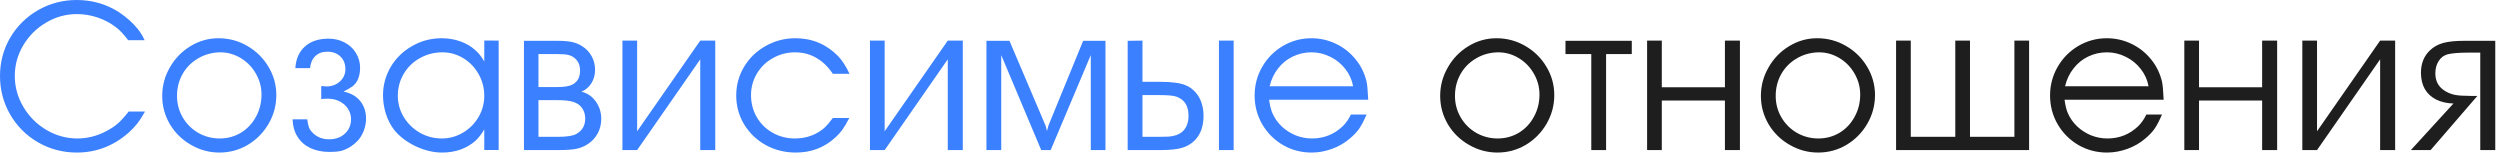
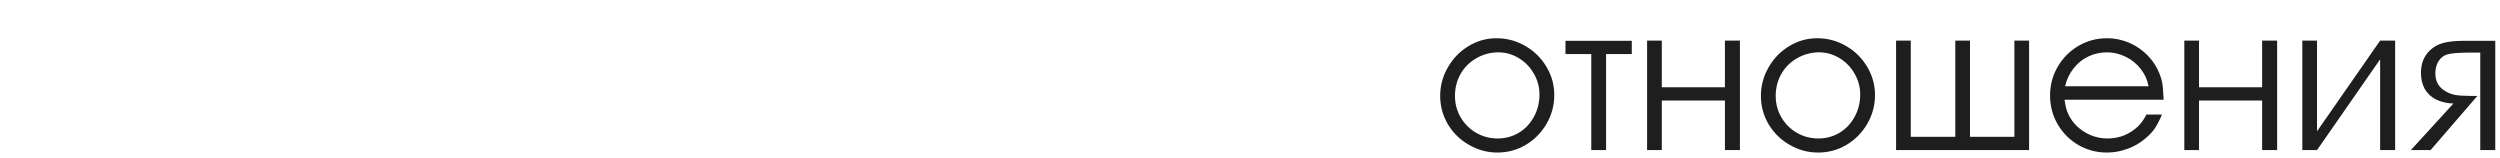
<svg xmlns="http://www.w3.org/2000/svg" width="380" height="24" viewBox="0 0 380 24" fill="none">
-   <path d="M21.984 6.109H19.484C18.838 5.245 18.224 4.594 17.641 4.156C16.807 3.51 15.87 3.01 14.828 2.656C13.797 2.312 12.75 2.141 11.688 2.141C10.021 2.141 8.458 2.573 7 3.438C5.552 4.292 4.396 5.443 3.531 6.891C2.677 8.328 2.25 9.88 2.25 11.547C2.25 13.224 2.688 14.797 3.562 16.266C4.427 17.724 5.589 18.885 7.047 19.75C8.516 20.615 10.094 21.047 11.781 21.047C13.24 21.047 14.656 20.698 16.031 20C16.781 19.615 17.385 19.224 17.844 18.828C18.312 18.432 18.885 17.807 19.562 16.953H22.047C21.568 17.787 21.162 18.412 20.828 18.828C20.495 19.245 20.062 19.698 19.531 20.188C17.229 22.188 14.615 23.188 11.688 23.188C9.552 23.188 7.589 22.672 5.797 21.641C4.005 20.609 2.589 19.198 1.547 17.406C0.516 15.615 0 13.662 0 11.547C0 9.443 0.516 7.505 1.547 5.734C2.589 3.964 4 2.568 5.781 1.547C7.573 0.516 9.531 0 11.656 0C14 0 16.141 0.615 18.078 1.844C19.255 2.635 20.219 3.5 20.969 4.438C21.333 4.885 21.672 5.443 21.984 6.109ZM33.203 5.812C34.786 5.812 36.25 6.203 37.594 6.984C38.948 7.766 40.021 8.823 40.812 10.156C41.604 11.479 42 12.912 42 14.453C42 16.016 41.609 17.469 40.828 18.812C40.047 20.156 38.995 21.224 37.672 22.016C36.349 22.797 34.911 23.188 33.359 23.188C31.818 23.188 30.375 22.797 29.031 22.016C27.688 21.255 26.62 20.213 25.828 18.891C25.047 17.557 24.656 16.12 24.656 14.578C24.656 13.026 25.047 11.578 25.828 10.234C26.599 8.88 27.641 7.807 28.953 7.016C30.266 6.214 31.682 5.812 33.203 5.812ZM33.359 7.953C32.141 7.995 31.042 8.312 30.062 8.906C29.073 9.49 28.297 10.281 27.734 11.281C27.182 12.281 26.906 13.38 26.906 14.578C26.906 15.755 27.193 16.838 27.766 17.828C28.349 18.828 29.135 19.615 30.125 20.188C31.125 20.76 32.214 21.047 33.391 21.047C34.568 21.047 35.646 20.755 36.625 20.172C37.594 19.578 38.354 18.771 38.906 17.75C39.469 16.729 39.75 15.599 39.75 14.359C39.75 13.234 39.464 12.177 38.891 11.188C38.328 10.198 37.562 9.411 36.594 8.828C35.625 8.245 34.589 7.953 33.484 7.953H33.359ZM52.219 13.906C53.135 14.125 53.839 14.458 54.328 14.906C55.203 15.708 55.641 16.755 55.641 18.047C55.641 18.641 55.526 19.245 55.297 19.859C55.068 20.463 54.755 20.979 54.359 21.406C54.057 21.729 53.682 22.037 53.234 22.328C52.745 22.62 52.281 22.823 51.844 22.938C51.406 23.042 50.823 23.094 50.094 23.094C48.99 23.094 48.016 22.896 47.172 22.5C46.339 22.104 45.688 21.531 45.219 20.781C44.75 20.031 44.5 19.151 44.469 18.141H46.703C46.776 18.713 46.87 19.141 46.984 19.422C47.099 19.693 47.297 19.963 47.578 20.234C48.224 20.859 49.042 21.172 50.031 21.172C51.01 21.172 51.807 20.885 52.422 20.312C53.047 19.74 53.359 19.005 53.359 18.109C53.359 17.537 53.203 17.01 52.891 16.531C52.578 16.052 52.156 15.677 51.625 15.406C51.094 15.135 50.5 15 49.844 15C49.438 15 49.099 15.021 48.828 15.062V13.078C49.255 13.12 49.521 13.141 49.625 13.141C50.427 13.141 51.104 12.891 51.656 12.391C52.219 11.88 52.5 11.255 52.5 10.516C52.5 9.714 52.25 9.073 51.75 8.594C51.25 8.104 50.583 7.859 49.75 7.859C49 7.859 48.396 8.078 47.938 8.516C47.479 8.943 47.208 9.557 47.125 10.359H44.891C44.984 8.943 45.474 7.844 46.359 7.062C47.245 6.271 48.438 5.875 49.938 5.875C50.833 5.875 51.646 6.068 52.375 6.453C53.115 6.839 53.693 7.375 54.109 8.062C54.526 8.74 54.734 9.495 54.734 10.328C54.734 11.078 54.589 11.729 54.297 12.281C54.12 12.604 53.88 12.885 53.578 13.125C53.276 13.354 52.823 13.615 52.219 13.906ZM75.797 6.172V22.797H73.609V19.672C73.203 20.37 72.745 20.958 72.234 21.438C70.87 22.604 69.188 23.188 67.188 23.188C65.854 23.188 64.5 22.859 63.125 22.203C61.75 21.537 60.661 20.693 59.859 19.672C59.359 19.016 58.958 18.224 58.656 17.297C58.365 16.359 58.219 15.422 58.219 14.484C58.219 12.922 58.615 11.474 59.406 10.141C60.208 8.807 61.297 7.755 62.672 6.984C64.037 6.203 65.521 5.812 67.125 5.812C68.125 5.812 69.068 5.969 69.953 6.281C70.849 6.594 71.62 7.047 72.266 7.641C72.766 8.078 73.213 8.646 73.609 9.344V6.156L75.797 6.172ZM67.25 7.953C66 7.953 64.854 8.25 63.812 8.844C62.771 9.427 61.953 10.224 61.359 11.234C60.766 12.245 60.469 13.349 60.469 14.547C60.469 15.713 60.771 16.797 61.375 17.797C61.979 18.787 62.792 19.578 63.812 20.172C64.844 20.755 65.958 21.047 67.156 21.047C68.302 21.047 69.37 20.755 70.359 20.172C71.359 19.578 72.151 18.787 72.734 17.797C73.318 16.797 73.609 15.713 73.609 14.547C73.609 13.38 73.323 12.287 72.75 11.266C72.177 10.245 71.401 9.438 70.422 8.844C69.443 8.25 68.385 7.953 67.25 7.953ZM79.641 22.812V6.203H84.734C85.651 6.203 86.396 6.266 86.969 6.391C87.542 6.516 88.052 6.729 88.5 7.031C89.115 7.417 89.594 7.927 89.938 8.562C90.281 9.198 90.453 9.88 90.453 10.609C90.453 11.37 90.266 12.052 89.891 12.656C89.516 13.25 89.01 13.677 88.375 13.938C89.25 14.135 89.969 14.62 90.531 15.391C91.104 16.162 91.391 17.057 91.391 18.078C91.391 18.859 91.213 19.588 90.859 20.266C90.484 20.943 89.979 21.49 89.344 21.906C88.802 22.26 88.213 22.5 87.578 22.625C86.953 22.75 86.016 22.812 84.766 22.812H79.641ZM81.844 20.797H84.797C86.13 20.797 87.057 20.656 87.578 20.375C88.495 19.875 88.953 19.088 88.953 18.016C88.953 17.412 88.797 16.885 88.484 16.438C88.172 15.99 87.734 15.677 87.172 15.5C86.62 15.312 85.755 15.219 84.578 15.219H81.844V20.797ZM81.844 13.234H84.609C85.776 13.234 86.594 13.099 87.062 12.828C87.802 12.422 88.172 11.719 88.172 10.719C88.172 9.781 87.802 9.083 87.062 8.625C86.865 8.5 86.63 8.406 86.359 8.344C85.974 8.26 85.422 8.219 84.703 8.219H81.844V13.234ZM96.844 19.953L106.438 6.172H108.719V22.812H106.438V9.016L96.844 22.812H94.609V6.172H96.844V19.953ZM126.594 17.938H129.094C128.688 18.708 128.344 19.292 128.062 19.688C127.792 20.073 127.453 20.453 127.047 20.828C125.37 22.401 123.344 23.188 120.969 23.188C119.302 23.188 117.776 22.807 116.391 22.047C115.005 21.276 113.911 20.229 113.109 18.906C112.307 17.573 111.906 16.109 111.906 14.516C111.906 12.932 112.307 11.474 113.109 10.141C113.911 8.807 115.005 7.755 116.391 6.984C117.776 6.203 119.281 5.812 120.906 5.812C123.448 5.812 125.609 6.719 127.391 8.531C128.016 9.177 128.594 10.073 129.125 11.219H126.594C126.104 10.51 125.615 9.948 125.125 9.531C123.885 8.479 122.469 7.953 120.875 7.953C119.646 7.953 118.516 8.245 117.484 8.828C116.453 9.401 115.641 10.188 115.047 11.188C114.453 12.188 114.156 13.276 114.156 14.453C114.156 15.682 114.448 16.802 115.031 17.812C115.615 18.812 116.422 19.604 117.453 20.188C118.474 20.76 119.604 21.047 120.844 21.047C121.958 21.047 122.99 20.812 123.938 20.344C124.469 20.073 124.917 19.776 125.281 19.453C125.646 19.12 126.083 18.615 126.594 17.938ZM134.469 19.953L144.062 6.172H146.344V22.812H144.062V9.016L134.469 22.812H132.234V6.172H134.469V19.953ZM149.938 22.812V6.203H153.438L158.938 19.125L159.141 19.922L159.359 19.094L164.641 6.203H168.031V22.812H165.797V8.375L159.703 22.812H158.266L152.188 8.375V22.812H149.938ZM171.406 22.812V6.203L173.656 6.172V12.438H176.375C178.177 12.438 179.479 12.62 180.281 12.984C180.823 13.213 181.297 13.557 181.703 14.016C182.109 14.463 182.417 14.995 182.625 15.609C182.833 16.224 182.938 16.896 182.938 17.625C182.938 19.198 182.49 20.438 181.594 21.344C181.052 21.885 180.396 22.266 179.625 22.484C178.854 22.703 177.771 22.812 176.375 22.812H171.406ZM185.281 22.812V6.172H187.516V22.812H185.281ZM173.656 14.453V20.797H175.672H176.219C176.708 20.776 177.188 20.766 177.656 20.766C178.094 20.724 178.479 20.646 178.812 20.531C179.406 20.333 179.859 19.984 180.172 19.484C180.495 18.984 180.656 18.365 180.656 17.625C180.656 16.719 180.438 16.005 180 15.484C179.729 15.151 179.333 14.885 178.812 14.688C178.344 14.531 177.479 14.453 176.219 14.453H175.672H173.656ZM207.969 15.156H192.906C193.021 16.052 193.198 16.755 193.438 17.266C193.76 17.995 194.229 18.651 194.844 19.234C195.458 19.807 196.161 20.255 196.953 20.578C197.745 20.891 198.568 21.047 199.422 21.047C201.234 21.047 202.792 20.427 204.094 19.188C204.583 18.708 205 18.115 205.344 17.406H207.719C207.302 18.365 206.927 19.083 206.594 19.562C206.26 20.042 205.792 20.537 205.188 21.047C204.406 21.724 203.5 22.25 202.469 22.625C201.438 23 200.401 23.188 199.359 23.188C197.786 23.188 196.339 22.807 195.016 22.047C193.693 21.276 192.641 20.224 191.859 18.891C191.089 17.557 190.703 16.099 190.703 14.516C190.703 12.943 191.089 11.49 191.859 10.156C192.63 8.823 193.677 7.766 195 6.984C196.333 6.203 197.776 5.812 199.328 5.812C200.641 5.812 201.885 6.094 203.062 6.656C204.24 7.219 205.245 8.016 206.078 9.047C206.87 10.026 207.417 11.146 207.719 12.406C207.823 12.875 207.906 13.792 207.969 15.156ZM192.984 13.109H205.672C205.505 12.162 205.115 11.292 204.5 10.5C203.896 9.708 203.135 9.089 202.219 8.641C201.312 8.182 200.359 7.953 199.359 7.953C198.339 7.953 197.385 8.167 196.5 8.594C195.625 9.01 194.88 9.615 194.266 10.406C193.651 11.188 193.224 12.088 192.984 13.109Z" fill="#3B80FF" />
  <path d="M227.453 5.812C229.036 5.812 230.5 6.203 231.844 6.984C233.198 7.766 234.271 8.823 235.062 10.156C235.854 11.479 236.25 12.912 236.25 14.453C236.25 16.016 235.859 17.469 235.078 18.812C234.297 20.156 233.245 21.224 231.922 22.016C230.599 22.797 229.161 23.188 227.609 23.188C226.068 23.188 224.625 22.797 223.281 22.016C221.938 21.255 220.87 20.213 220.078 18.891C219.297 17.557 218.906 16.12 218.906 14.578C218.906 13.026 219.297 11.578 220.078 10.234C220.849 8.88 221.891 7.807 223.203 7.016C224.516 6.214 225.932 5.812 227.453 5.812ZM227.609 7.953C226.391 7.995 225.292 8.312 224.312 8.906C223.323 9.49 222.547 10.281 221.984 11.281C221.432 12.281 221.156 13.38 221.156 14.578C221.156 15.755 221.443 16.838 222.016 17.828C222.599 18.828 223.385 19.615 224.375 20.188C225.375 20.76 226.464 21.047 227.641 21.047C228.818 21.047 229.896 20.755 230.875 20.172C231.844 19.578 232.604 18.771 233.156 17.75C233.719 16.729 234 15.599 234 14.359C234 13.234 233.714 12.177 233.141 11.188C232.578 10.198 231.812 9.411 230.844 8.828C229.875 8.245 228.839 7.953 227.734 7.953H227.609ZM241.875 22.812V8.219H237.953V6.203H248.031V8.219H244.125V22.812H241.875ZM252.594 13.266H262.188V6.172H264.469V22.812H262.188V15.281H252.594V22.812H250.359V6.172H252.594V13.266ZM276.203 5.812C277.786 5.812 279.25 6.203 280.594 6.984C281.948 7.766 283.021 8.823 283.812 10.156C284.604 11.479 285 12.912 285 14.453C285 16.016 284.609 17.469 283.828 18.812C283.047 20.156 281.995 21.224 280.672 22.016C279.349 22.797 277.911 23.188 276.359 23.188C274.818 23.188 273.375 22.797 272.031 22.016C270.688 21.255 269.62 20.213 268.828 18.891C268.047 17.557 267.656 16.12 267.656 14.578C267.656 13.026 268.047 11.578 268.828 10.234C269.599 8.88 270.641 7.807 271.953 7.016C273.266 6.214 274.682 5.812 276.203 5.812ZM276.359 7.953C275.141 7.995 274.042 8.312 273.062 8.906C272.073 9.49 271.297 10.281 270.734 11.281C270.182 12.281 269.906 13.38 269.906 14.578C269.906 15.755 270.193 16.838 270.766 17.828C271.349 18.828 272.135 19.615 273.125 20.188C274.125 20.76 275.214 21.047 276.391 21.047C277.568 21.047 278.646 20.755 279.625 20.172C280.594 19.578 281.354 18.771 281.906 17.75C282.469 16.729 282.75 15.599 282.75 14.359C282.75 13.234 282.464 12.177 281.891 11.188C281.328 10.198 280.562 9.411 279.594 8.828C278.625 8.245 277.589 7.953 276.484 7.953H276.359ZM306.188 6.172H308.422V22.812H288.203V6.172H290.438V20.797H297.203V6.172H299.438V20.797H306.188V6.172ZM328.875 15.156H313.812C313.927 16.052 314.104 16.755 314.344 17.266C314.667 17.995 315.135 18.651 315.75 19.234C316.365 19.807 317.068 20.255 317.859 20.578C318.651 20.891 319.474 21.047 320.328 21.047C322.141 21.047 323.698 20.427 325 19.188C325.49 18.708 325.906 18.115 326.25 17.406H328.625C328.208 18.365 327.833 19.083 327.5 19.562C327.167 20.042 326.698 20.537 326.094 21.047C325.312 21.724 324.406 22.25 323.375 22.625C322.344 23 321.307 23.188 320.266 23.188C318.693 23.188 317.245 22.807 315.922 22.047C314.599 21.276 313.547 20.224 312.766 18.891C311.995 17.557 311.609 16.099 311.609 14.516C311.609 12.943 311.995 11.49 312.766 10.156C313.536 8.823 314.583 7.766 315.906 6.984C317.24 6.203 318.682 5.812 320.234 5.812C321.547 5.812 322.792 6.094 323.969 6.656C325.146 7.219 326.151 8.016 326.984 9.047C327.776 10.026 328.323 11.146 328.625 12.406C328.729 12.875 328.812 13.792 328.875 15.156ZM313.891 13.109H326.578C326.411 12.162 326.021 11.292 325.406 10.5C324.802 9.708 324.042 9.089 323.125 8.641C322.219 8.182 321.266 7.953 320.266 7.953C319.245 7.953 318.292 8.167 317.406 8.594C316.531 9.01 315.786 9.615 315.172 10.406C314.557 11.188 314.13 12.088 313.891 13.109ZM334.25 13.266H343.844V6.172H346.125V22.812H343.844V15.281H334.25V22.812H332.016V6.172H334.25V13.266ZM352.188 19.953L361.781 6.172H364.062V22.812H361.781V9.016L352.188 22.812H349.953V6.172H352.188V19.953ZM366.453 22.812L372.922 15.734C371.911 15.703 371.031 15.5 370.281 15.125C369.531 14.74 368.958 14.203 368.562 13.516C368.177 12.818 367.984 12 367.984 11.062C367.984 9.667 368.432 8.536 369.328 7.672C369.891 7.13 370.568 6.75 371.359 6.531C372.151 6.312 373.224 6.203 374.578 6.203H379.281V22.812H377V8H375.078C373.786 8 372.776 8.083 372.047 8.25C371.474 8.406 371.016 8.75 370.672 9.281C370.339 9.812 370.172 10.438 370.172 11.156C370.172 12.354 370.672 13.25 371.672 13.844C372.13 14.125 372.625 14.318 373.156 14.422C373.688 14.526 374.464 14.578 375.484 14.578H376.562L369.453 22.812H366.453Z" fill="#1E1E1E" />
</svg>